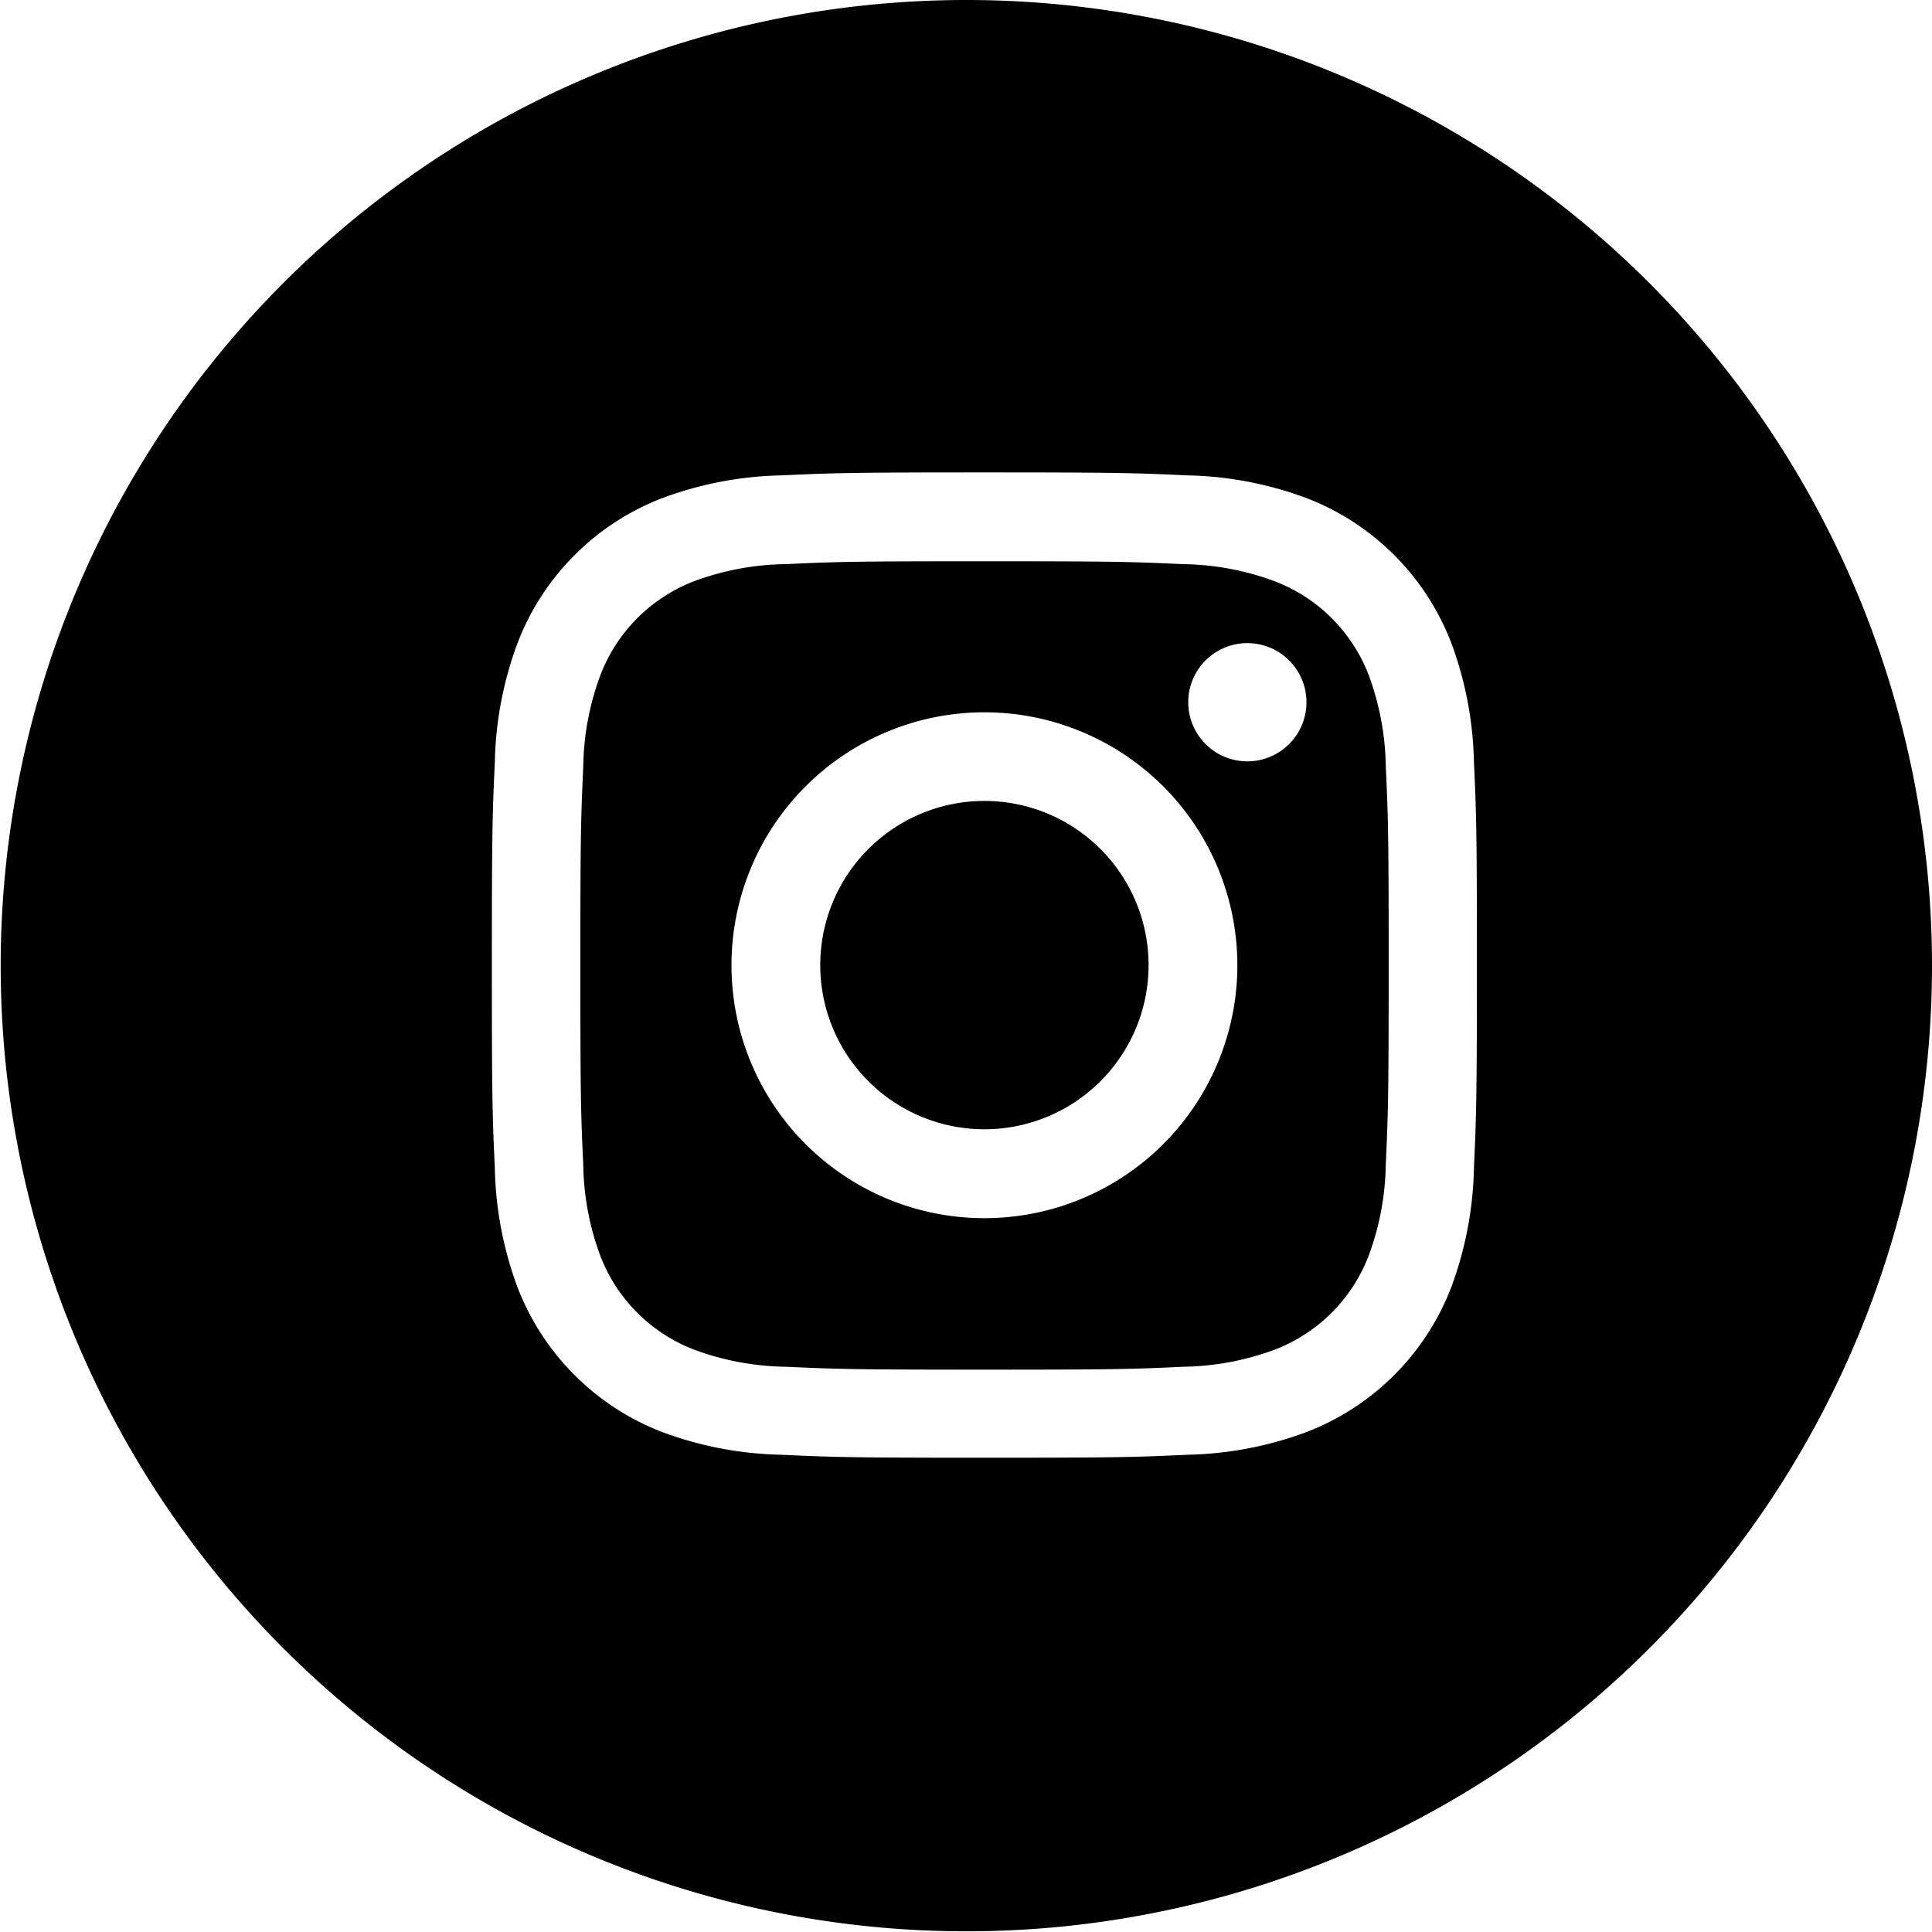
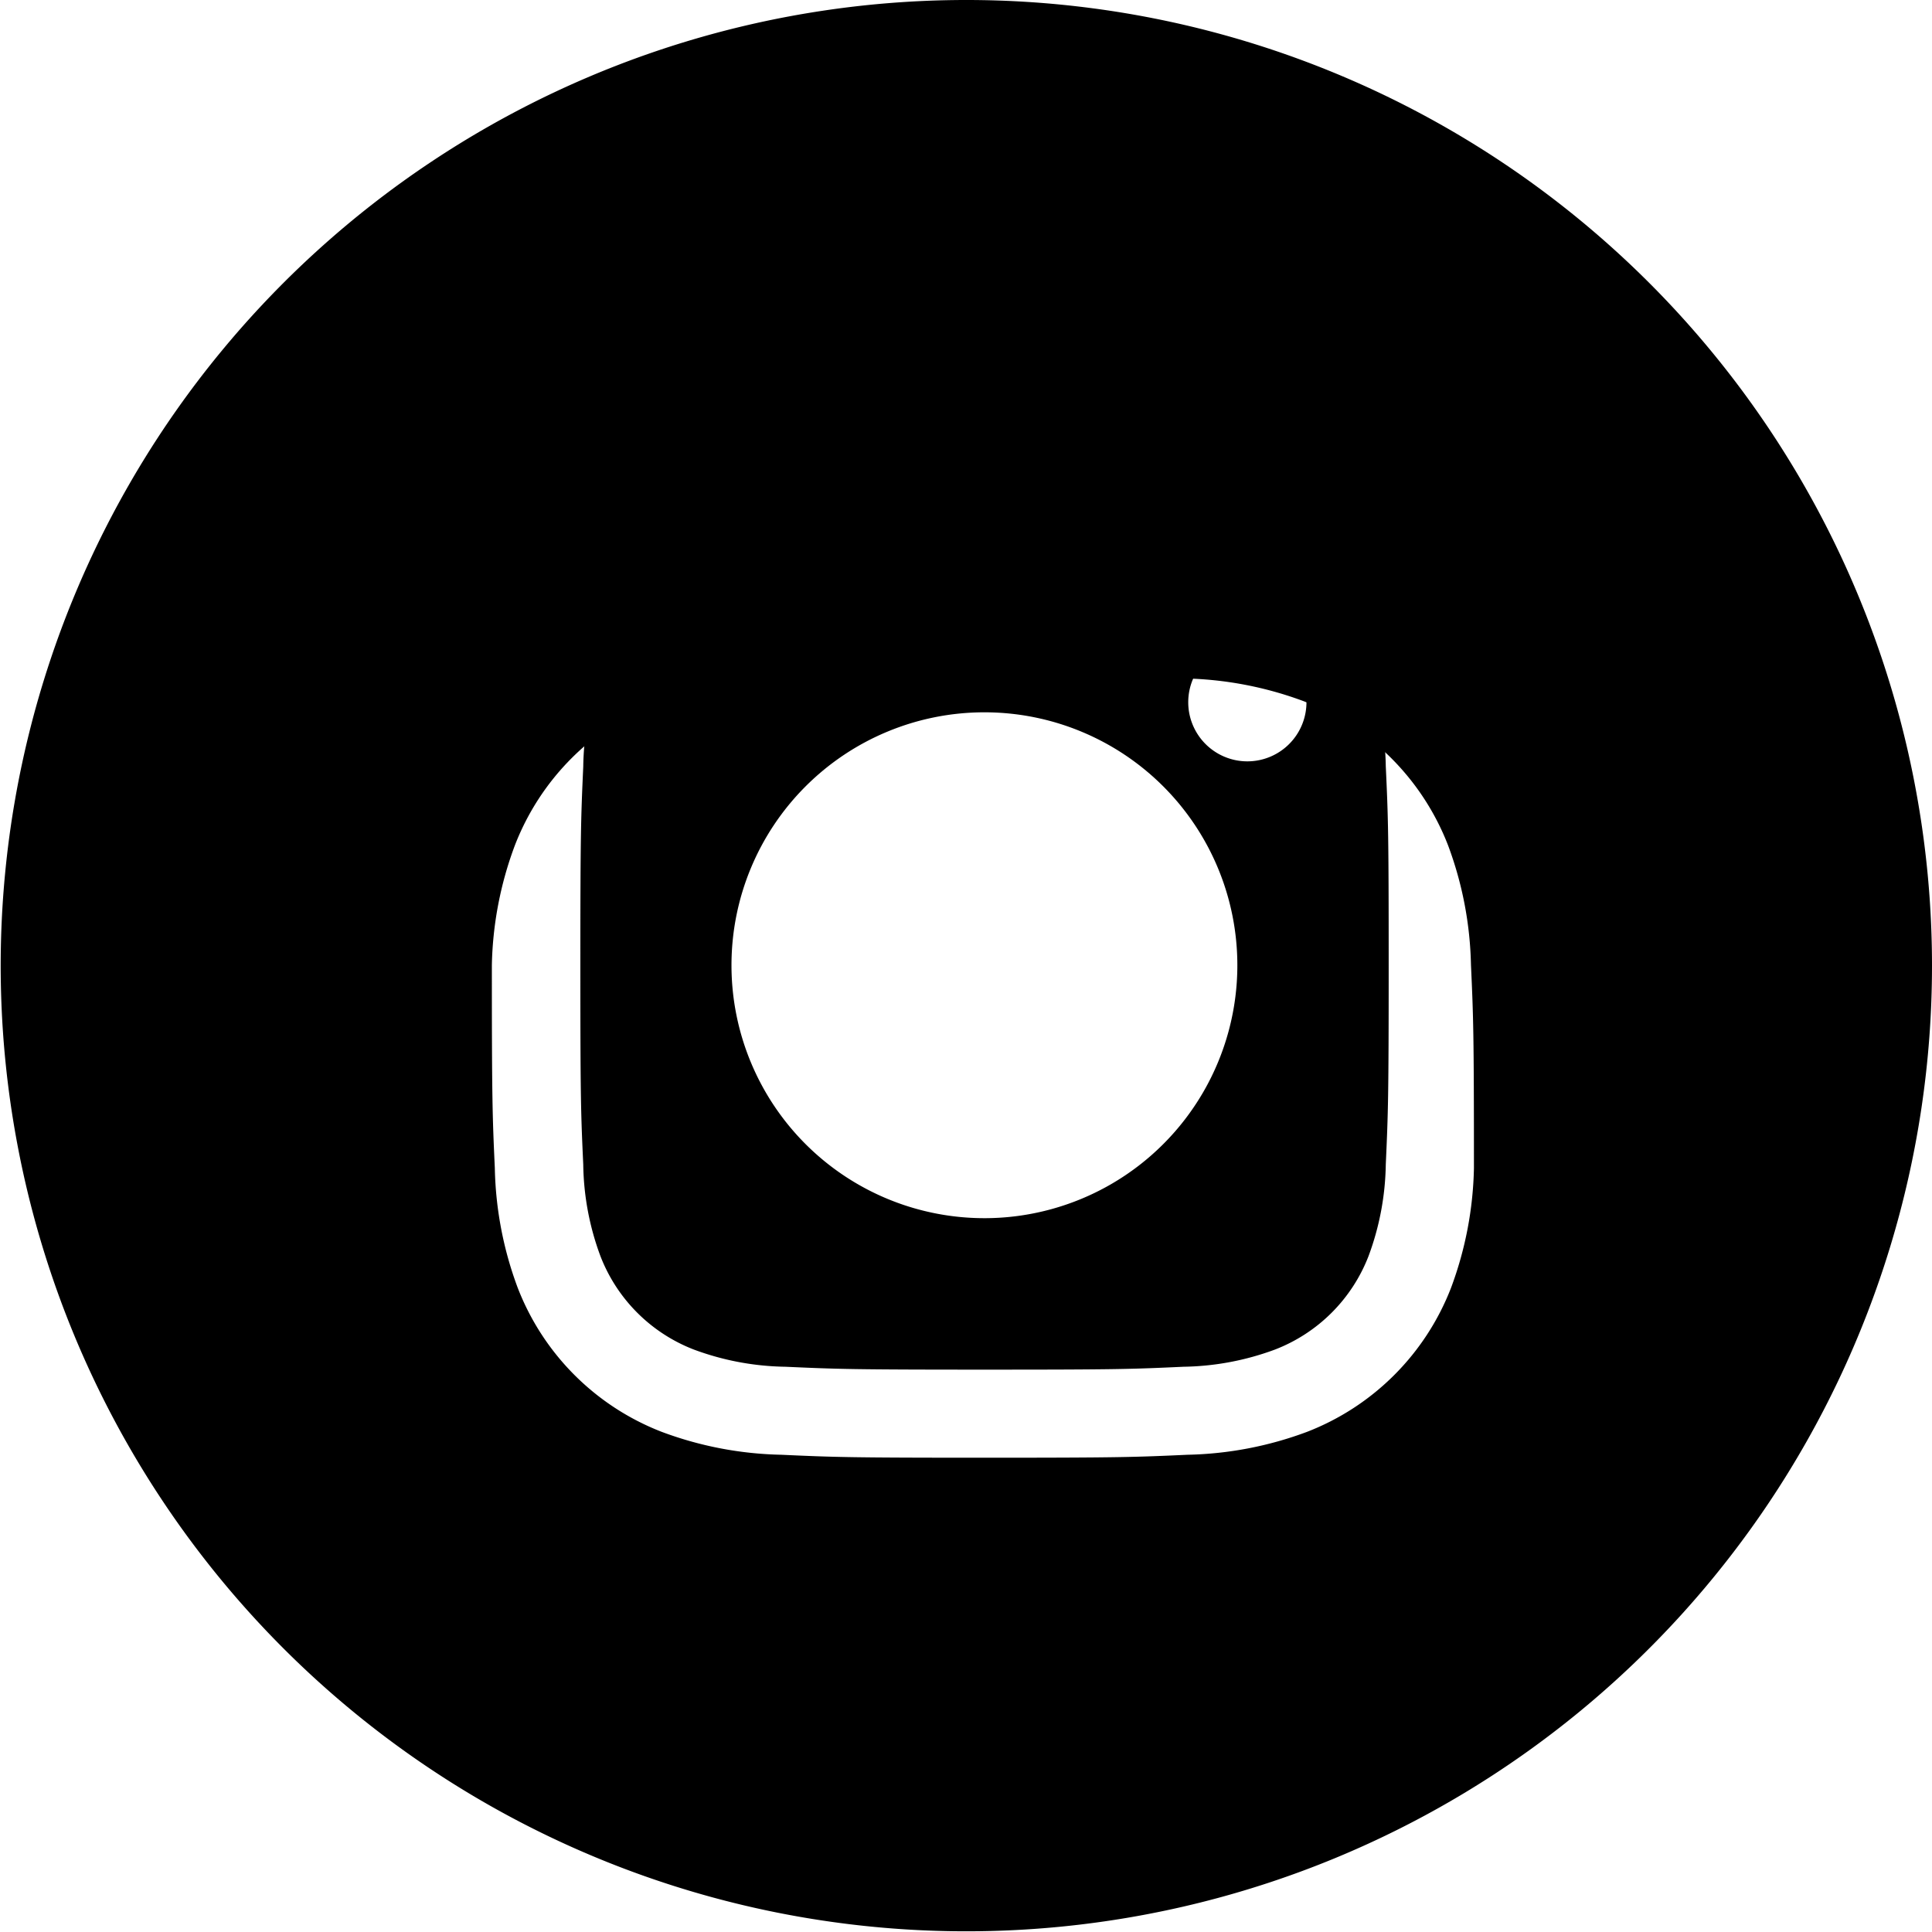
<svg xmlns="http://www.w3.org/2000/svg" width="28.01" height="28.01" viewBox="0 0 28.01 28.01">
  <g transform="translate(-222.331 -372.444)">
-     <path d="M243.816,391.1a2.38,2.38,0,0,0,0,4.76h0a2.38,2.38,0,1,0,0-4.76Z" transform="translate(-7.213 -7.044)" />
    <path d="M247.276,387.16a2.365,2.365,0,0,0-1.358-1.353,3.941,3.941,0,0,0-1.326-.249c-.753-.034-.979-.042-2.886-.042v0c-1.907,0-2.133.007-2.886.042a3.936,3.936,0,0,0-1.326.249,2.361,2.361,0,0,0-1.354,1.359,3.938,3.938,0,0,0-.249,1.326c-.034.753-.042.979-.042,2.886s.007,2.132.042,2.886a3.942,3.942,0,0,0,.249,1.326,2.365,2.365,0,0,0,1.355,1.355,3.967,3.967,0,0,0,1.326.249c.753.034.978.042,2.886.042s2.133-.007,2.886-.042a3.972,3.972,0,0,0,1.326-.249,2.367,2.367,0,0,0,1.358-1.358,3.972,3.972,0,0,0,.249-1.326c.034-.753.042-.979.042-2.886s-.007-2.133-.042-2.886A3.97,3.97,0,0,0,247.276,387.16Zm-5.569,7.88a3.667,3.667,0,1,1,3.667-3.667A3.667,3.667,0,0,1,241.707,395.04Zm3.812-6.623a.857.857,0,1,1,.857-.857A.857.857,0,0,1,245.519,388.417Z" transform="translate(-5.104 -4.935)" />
-     <path d="M236.336,372.444a14,14,0,1,0,14.005,14.005A14,14,0,0,0,236.336,372.444Zm7.364,16.937a5.256,5.256,0,0,1-.332,1.734,3.653,3.653,0,0,1-2.088,2.088,5.244,5.244,0,0,1-1.733.332c-.761.035-1,.043-2.944.043s-2.182-.008-2.944-.043a5.238,5.238,0,0,1-1.734-.332,3.651,3.651,0,0,1-2.088-2.088,5.24,5.24,0,0,1-.332-1.734c-.035-.761-.043-1-.043-2.944s.008-2.182.043-2.944a5.236,5.236,0,0,1,.332-1.733,3.649,3.649,0,0,1,2.089-2.092,5.237,5.237,0,0,1,1.733-.332c.761-.035,1-.043,2.944-.043v0c1.94,0,2.182.008,2.944.043a5.243,5.243,0,0,1,1.733.332,3.653,3.653,0,0,1,2.088,2.088,5.253,5.253,0,0,1,.332,1.733c.035.761.043,1,.043,2.944S243.734,388.619,243.7,389.381Z" />
+     <path d="M236.336,372.444a14,14,0,1,0,14.005,14.005A14,14,0,0,0,236.336,372.444Zm7.364,16.937a5.256,5.256,0,0,1-.332,1.734,3.653,3.653,0,0,1-2.088,2.088,5.244,5.244,0,0,1-1.733.332c-.761.035-1,.043-2.944.043s-2.182-.008-2.944-.043a5.238,5.238,0,0,1-1.734-.332,3.651,3.651,0,0,1-2.088-2.088,5.24,5.24,0,0,1-.332-1.734c-.035-.761-.043-1-.043-2.944a5.236,5.236,0,0,1,.332-1.733,3.649,3.649,0,0,1,2.089-2.092,5.237,5.237,0,0,1,1.733-.332c.761-.035,1-.043,2.944-.043v0c1.94,0,2.182.008,2.944.043a5.243,5.243,0,0,1,1.733.332,3.653,3.653,0,0,1,2.088,2.088,5.253,5.253,0,0,1,.332,1.733c.035.761.043,1,.043,2.944S243.734,388.619,243.7,389.381Z" />
  </g>
</svg>